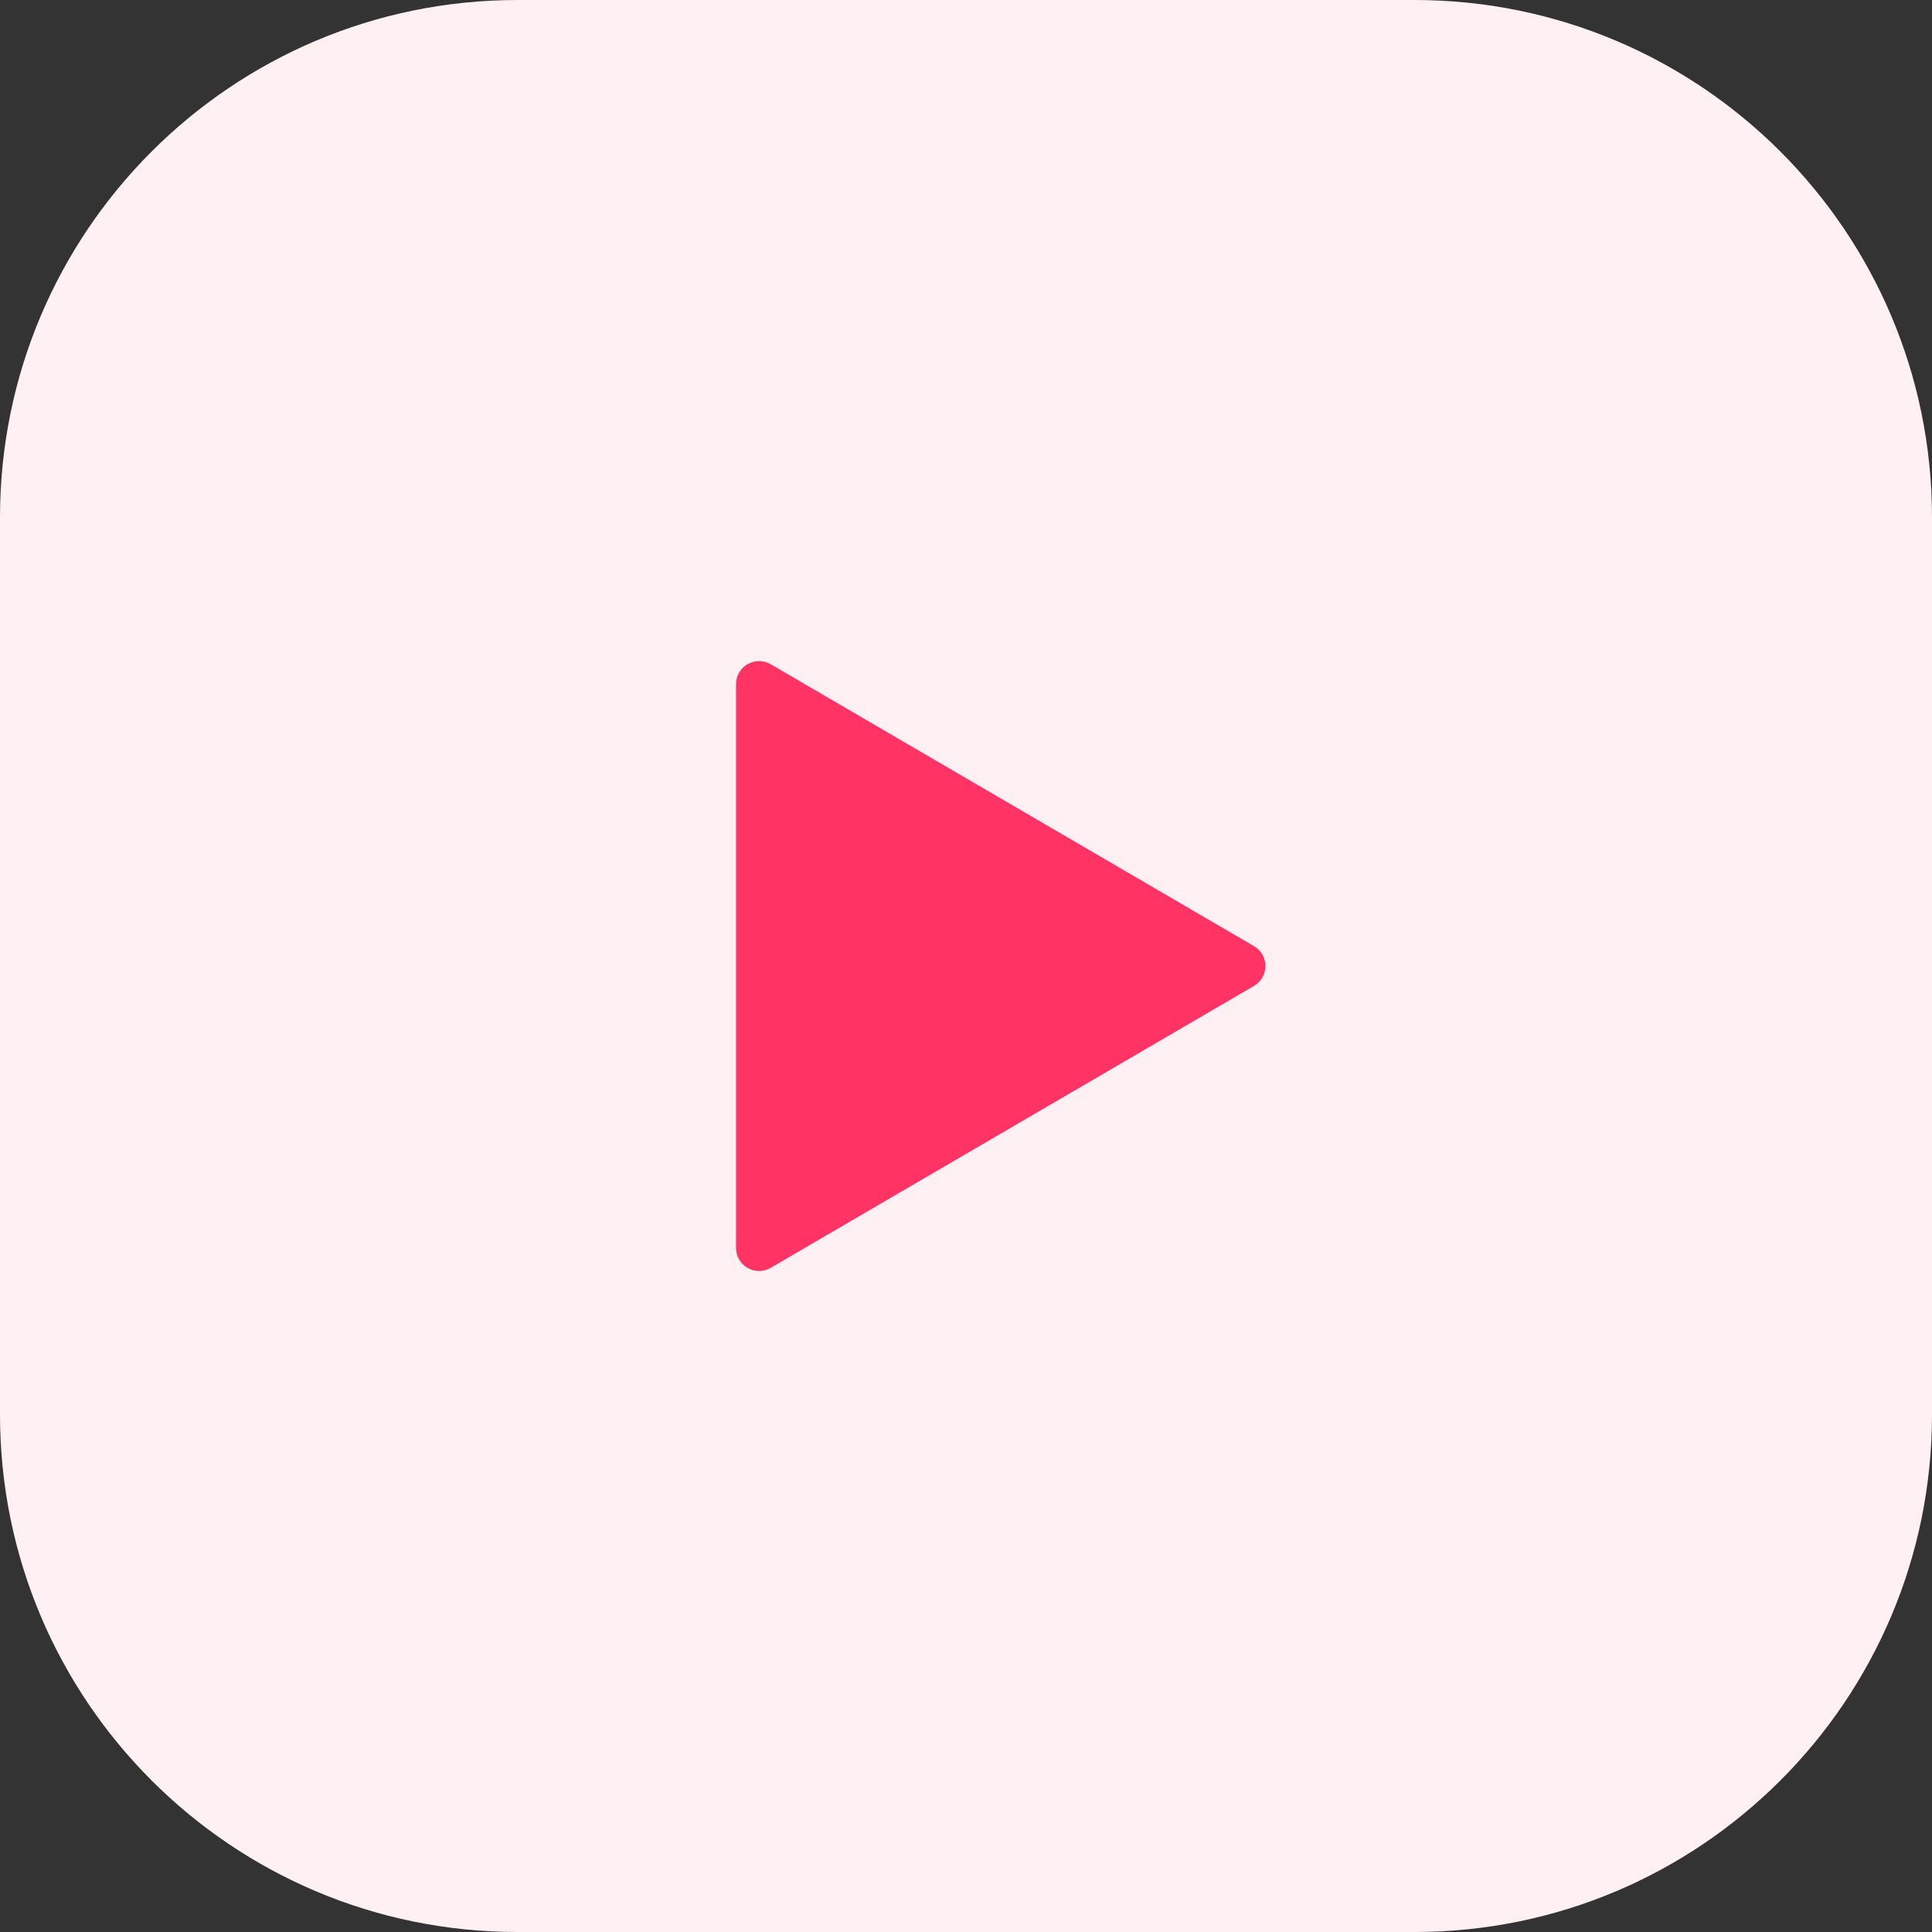
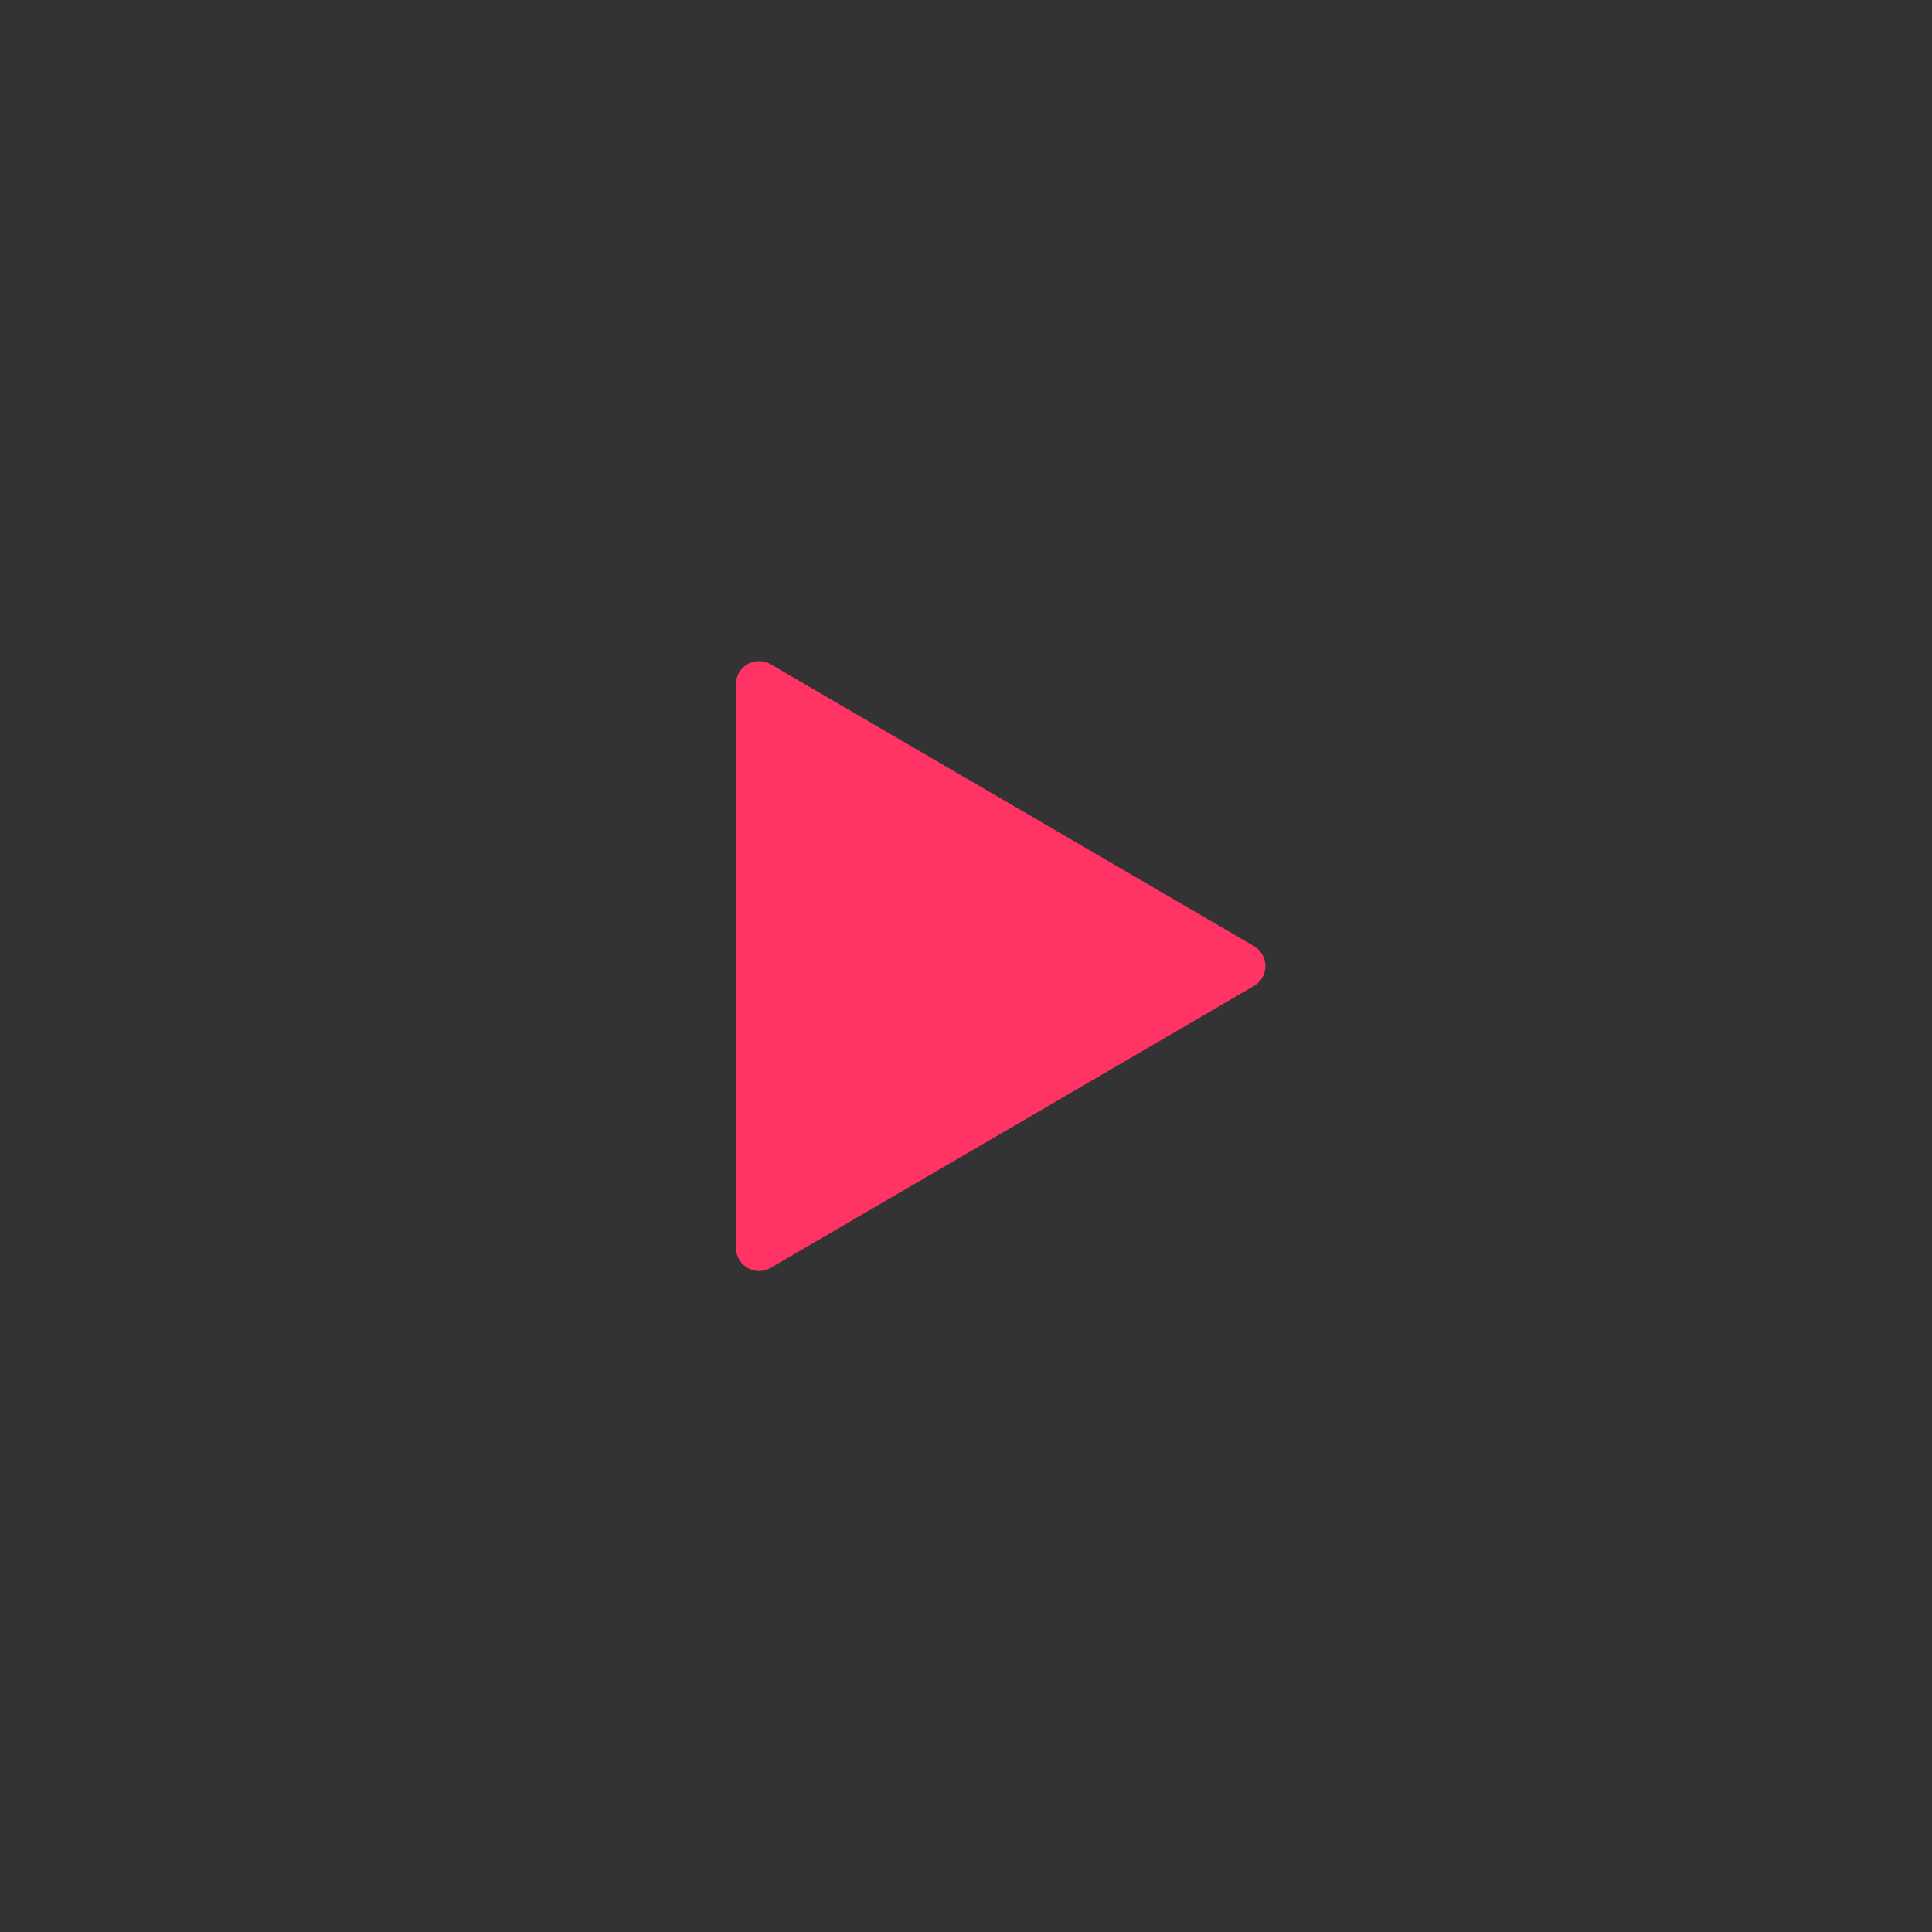
<svg xmlns="http://www.w3.org/2000/svg" fill="none" height="56" viewBox="0 0 56 56" width="56">
  <rect x="0" y="0" width="56" height="56" fill="#333333" stroke="none" />
-   <path d="m0 15c0-8.284 6.716-15 15-15h26c8.284 0 15 6.716 15 15v26c0 8.284-6.716 15-15 15h-26c-8.284 0-15-6.716-15-15z" fill="#fff0f3" />
  <path d="m22.337 19.252 14.011 8.173c.1.059.184.143.242.244.058.101.088.215.088.332 0 .116-.03.231-.088.332-.058.101-.141.185-.242.244l-14.011 8.173c-.102.059-.217.091-.334.091-.118 0-.233-.03-.335-.089-.102-.059-.186-.143-.245-.245-.059-.102-.089-.217-.089-.335v-16.343c0-.117.031-.233.09-.334.059-.102.143-.186.245-.244.102-.058.217-.089.334-.089s.232.032.334.091z" fill="#ff3364" />
</svg>